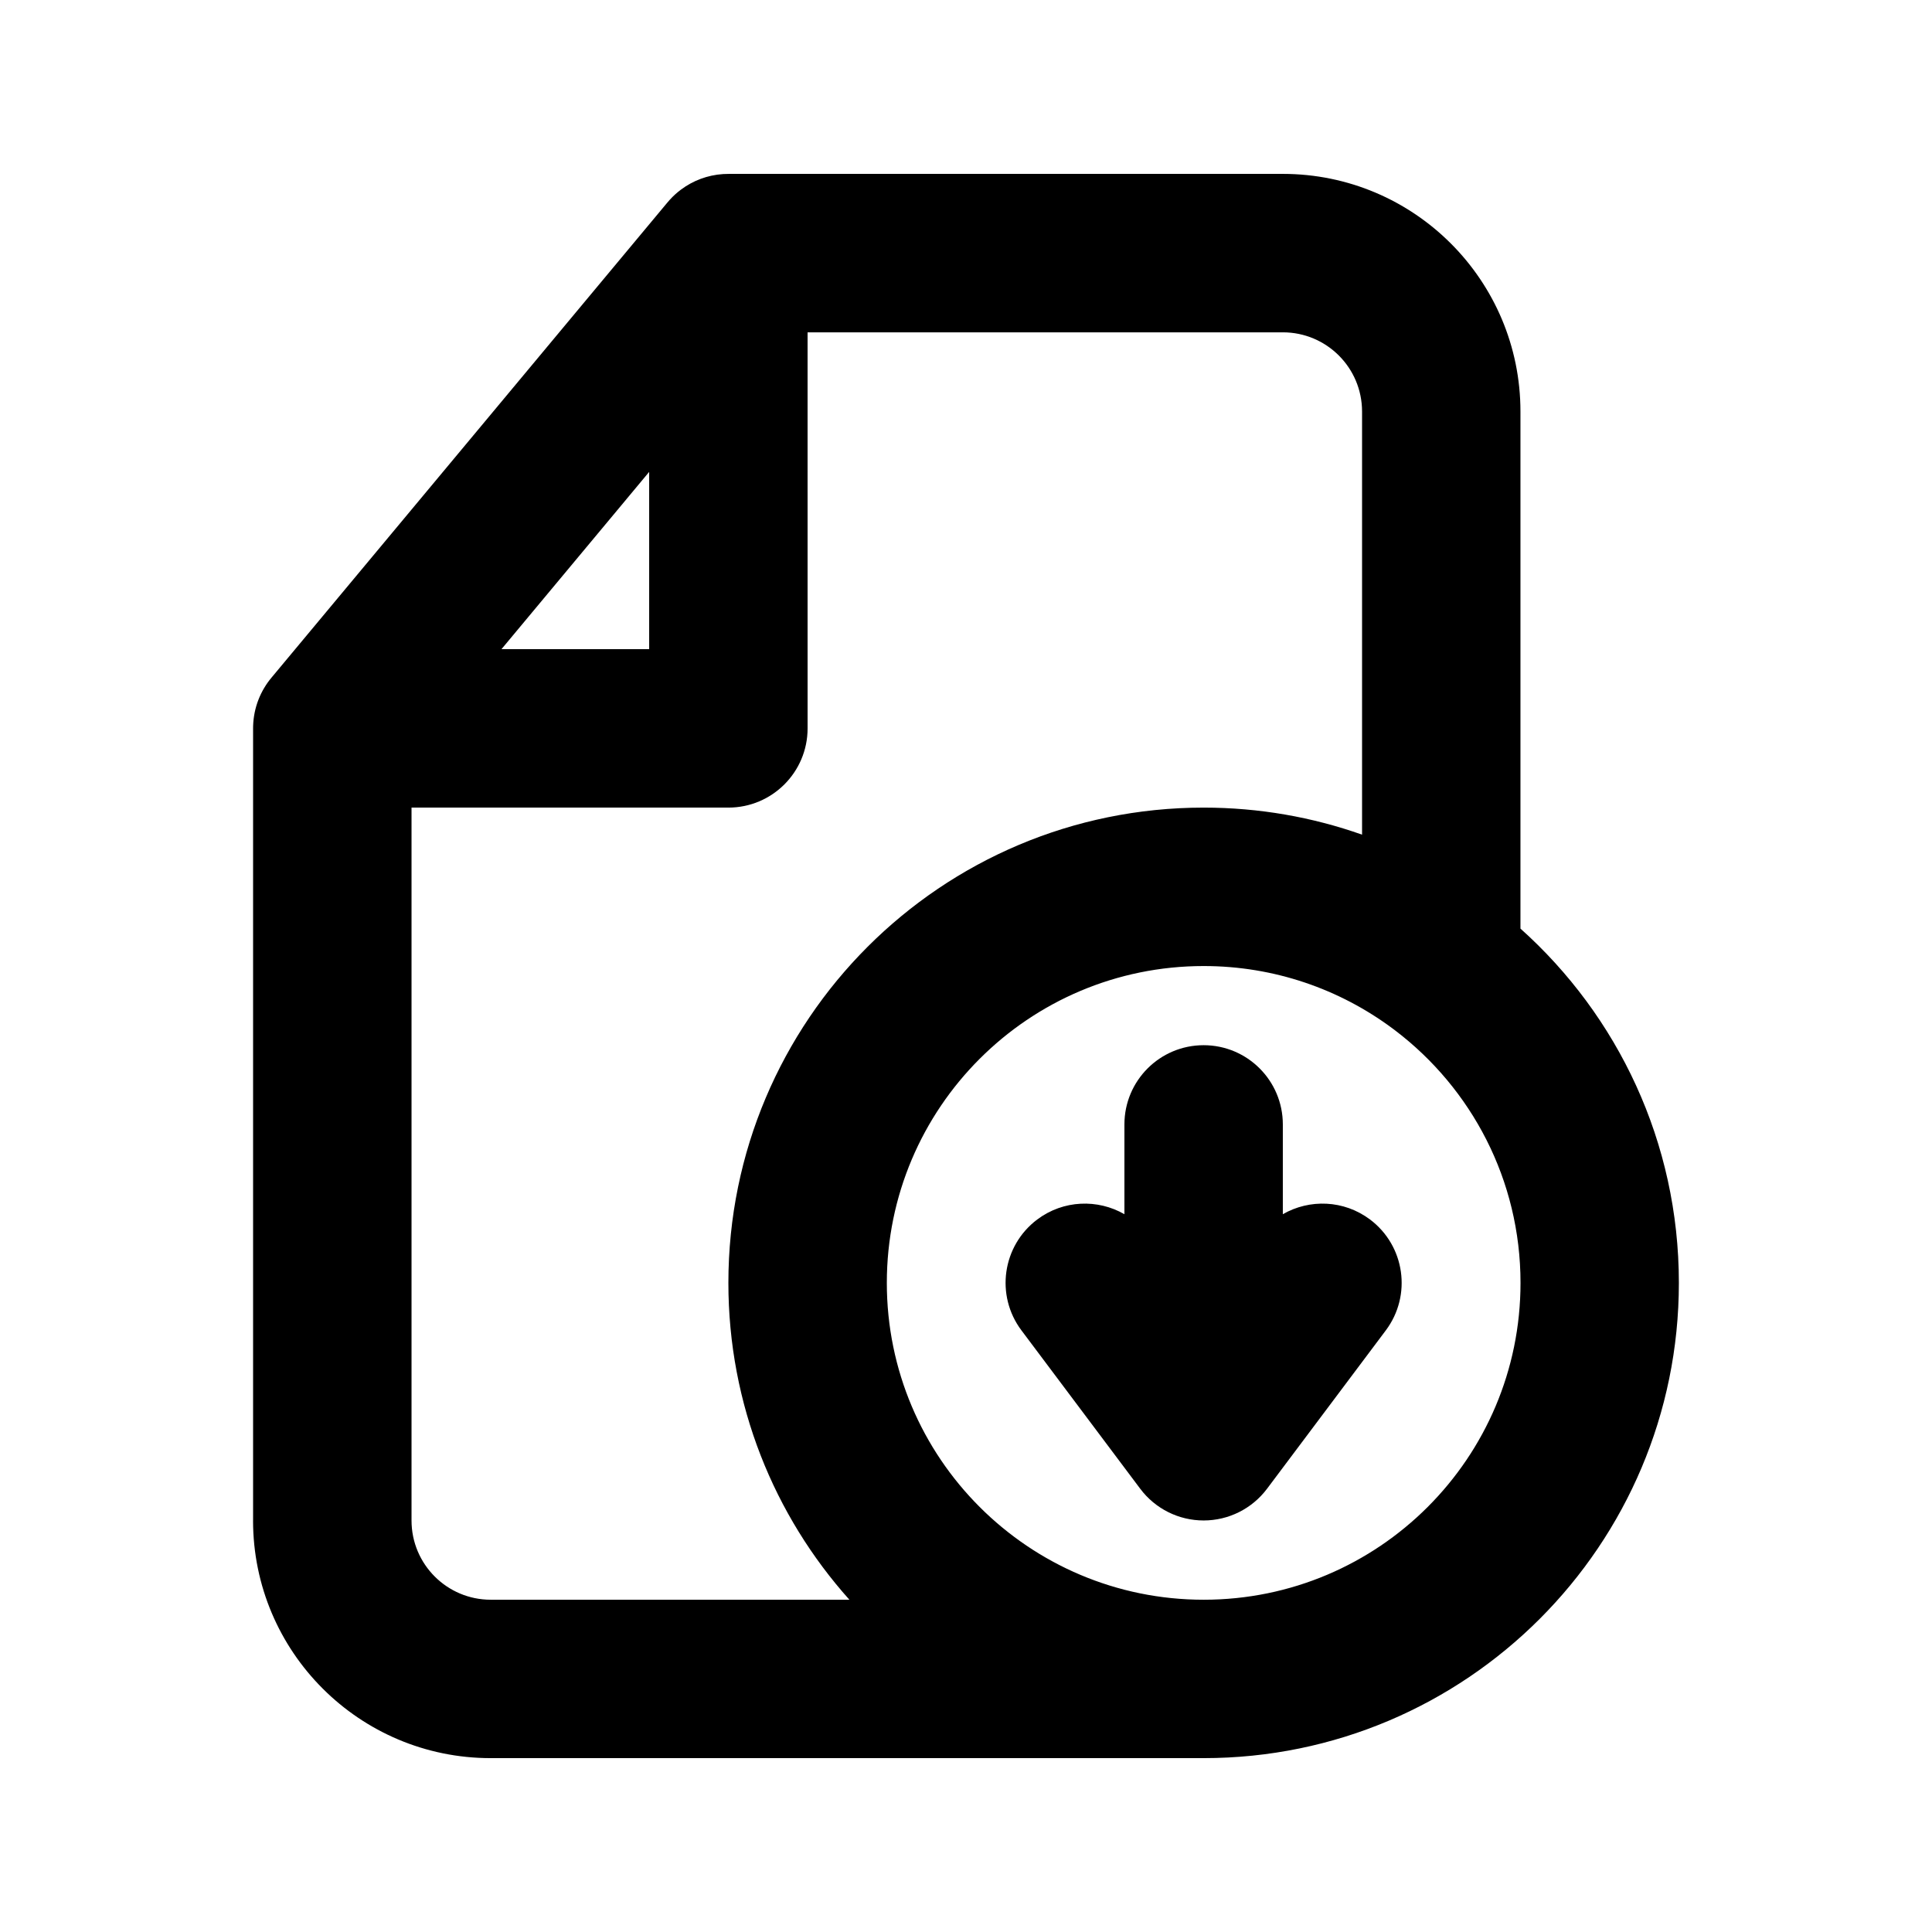
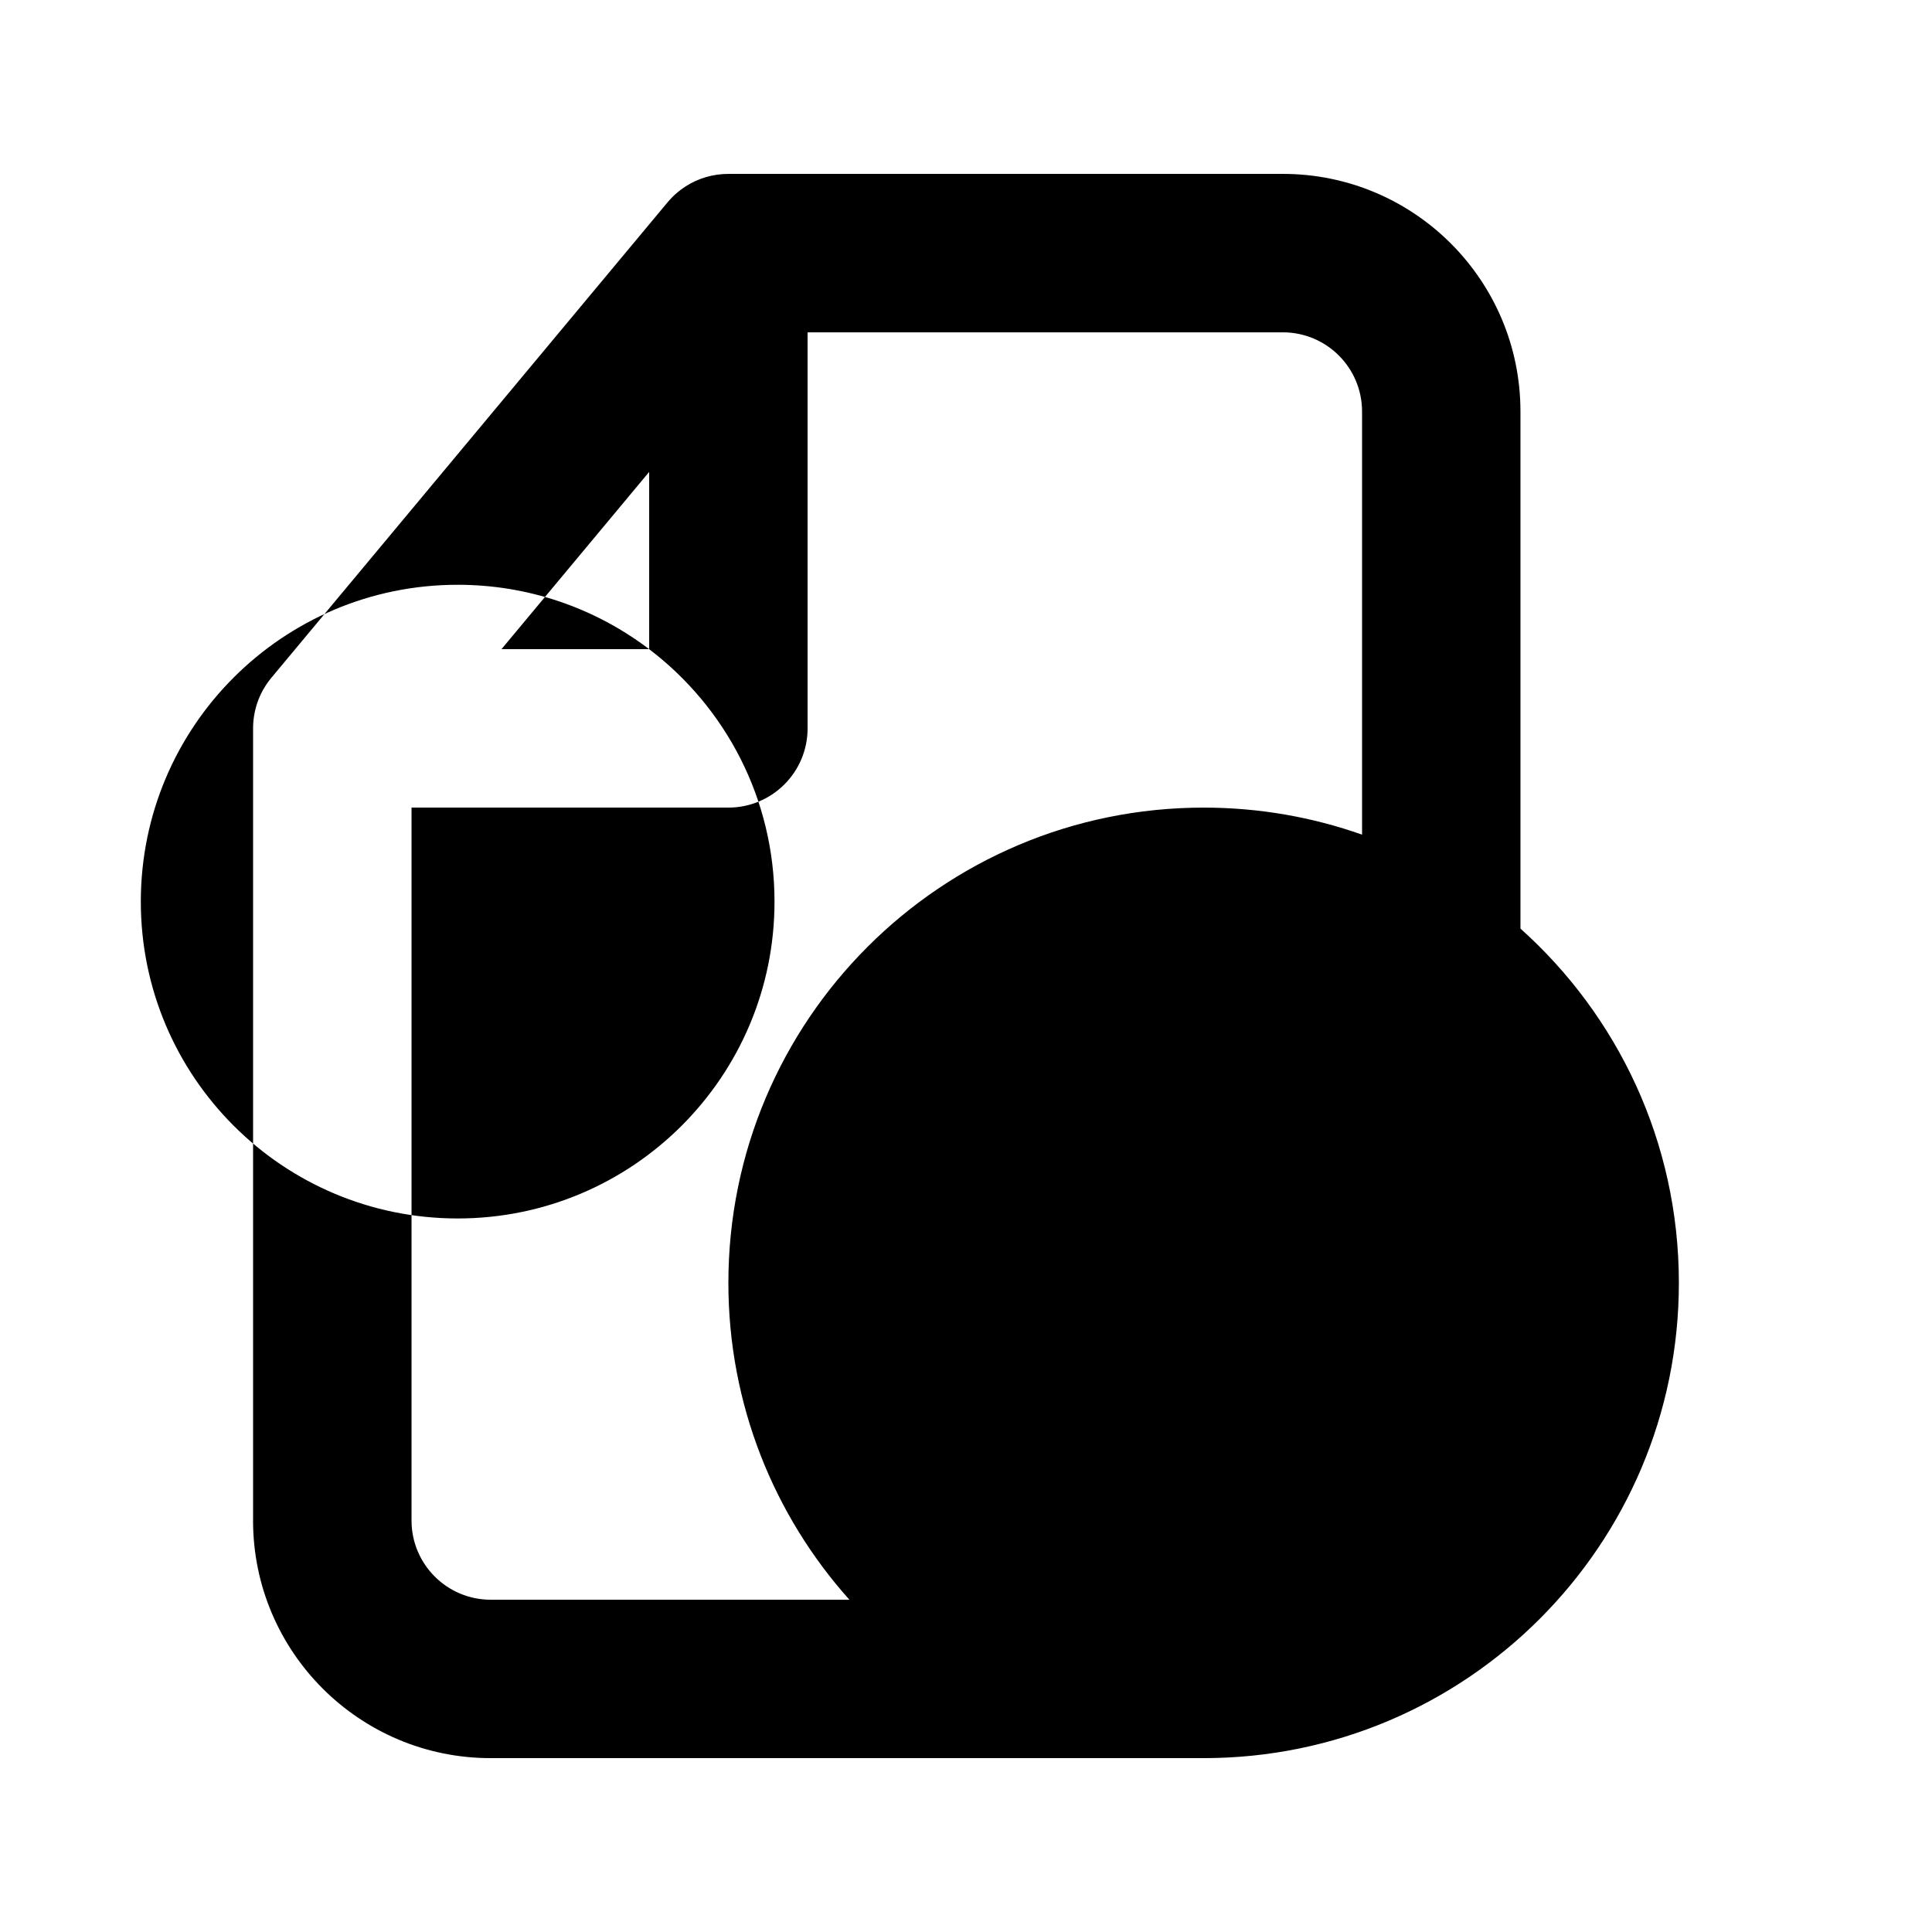
<svg xmlns="http://www.w3.org/2000/svg" fill="#000000" width="800px" height="800px" version="1.1" viewBox="144 144 512 512">
  <g>
-     <path d="m414.69 496.56c-6.957-9.273-5.074-22.434 4.199-29.391 6.934-5.195 16.031-5.461 23.094-1.391v-23.797c0-11.594 9.395-20.992 20.992-20.992 11.594 0 20.988 9.398 20.988 20.992v23.797c7.062-4.07 16.16-3.805 23.094 1.391 9.273 6.957 11.156 20.117 4.199 29.391l-31.488 41.984c-3.965 5.285-10.188 8.395-16.793 8.395-6.609 0-12.832-3.109-16.797-8.395z" />
-     <path d="m211.07 546.95v-209.81c0-0.238 0-0.473 0.008-0.711 0.141-4.926 1.977-9.426 4.945-12.941l104.77-125.73c0.227-0.277 0.457-0.547 0.699-0.809 0.918-1.012 1.922-1.918 2.992-2.715 3.152-2.352 6.988-3.836 11.156-4.106 0.531-0.035 1.062-0.051 1.598-0.047h146.72c34.785 0 62.977 28.195 62.977 62.977v137.03c25.77 23.062 41.984 56.578 41.984 93.883 0 69.562-56.391 125.95-125.95 125.95h-188.93c-34.781 0-62.977-28.195-62.977-62.977zm146.95-209.92c0 11.594-9.398 20.992-20.992 20.992h-83.969v188.93c0 11.59 9.398 20.992 20.992 20.992h95.047c-19.945-22.285-32.07-51.711-32.07-83.969 0-69.562 56.391-125.95 125.95-125.95 14.719 0 28.852 2.527 41.98 7.168v-112.13c0-11.594-9.395-20.992-20.992-20.992h-125.95zm-41.984-20.992v-46.98l-39.148 46.98zm197.7 101.04c20.184 15.336 33.215 39.598 33.215 66.902 0 46.375-37.59 83.965-83.965 83.965s-83.969-37.59-83.969-83.965 37.594-83.969 83.969-83.969c18.738 0 36.043 6.141 50.016 16.516 0.238 0.188 0.484 0.371 0.734 0.551z" fill-rule="evenodd" />
+     <path d="m211.07 546.95v-209.81c0-0.238 0-0.473 0.008-0.711 0.141-4.926 1.977-9.426 4.945-12.941l104.77-125.73c0.227-0.277 0.457-0.547 0.699-0.809 0.918-1.012 1.922-1.918 2.992-2.715 3.152-2.352 6.988-3.836 11.156-4.106 0.531-0.035 1.062-0.051 1.598-0.047h146.72c34.785 0 62.977 28.195 62.977 62.977v137.03c25.77 23.062 41.984 56.578 41.984 93.883 0 69.562-56.391 125.95-125.95 125.95h-188.93c-34.781 0-62.977-28.195-62.977-62.977zm146.95-209.92c0 11.594-9.398 20.992-20.992 20.992h-83.969v188.93c0 11.59 9.398 20.992 20.992 20.992h95.047c-19.945-22.285-32.07-51.711-32.07-83.969 0-69.562 56.391-125.95 125.95-125.95 14.719 0 28.852 2.527 41.98 7.168v-112.13c0-11.594-9.395-20.992-20.992-20.992h-125.95zm-41.984-20.992v-46.98l-39.148 46.98zc20.184 15.336 33.215 39.598 33.215 66.902 0 46.375-37.59 83.965-83.965 83.965s-83.969-37.59-83.969-83.965 37.594-83.969 83.969-83.969c18.738 0 36.043 6.141 50.016 16.516 0.238 0.188 0.484 0.371 0.734 0.551z" fill-rule="evenodd" />
  </g>
</svg>